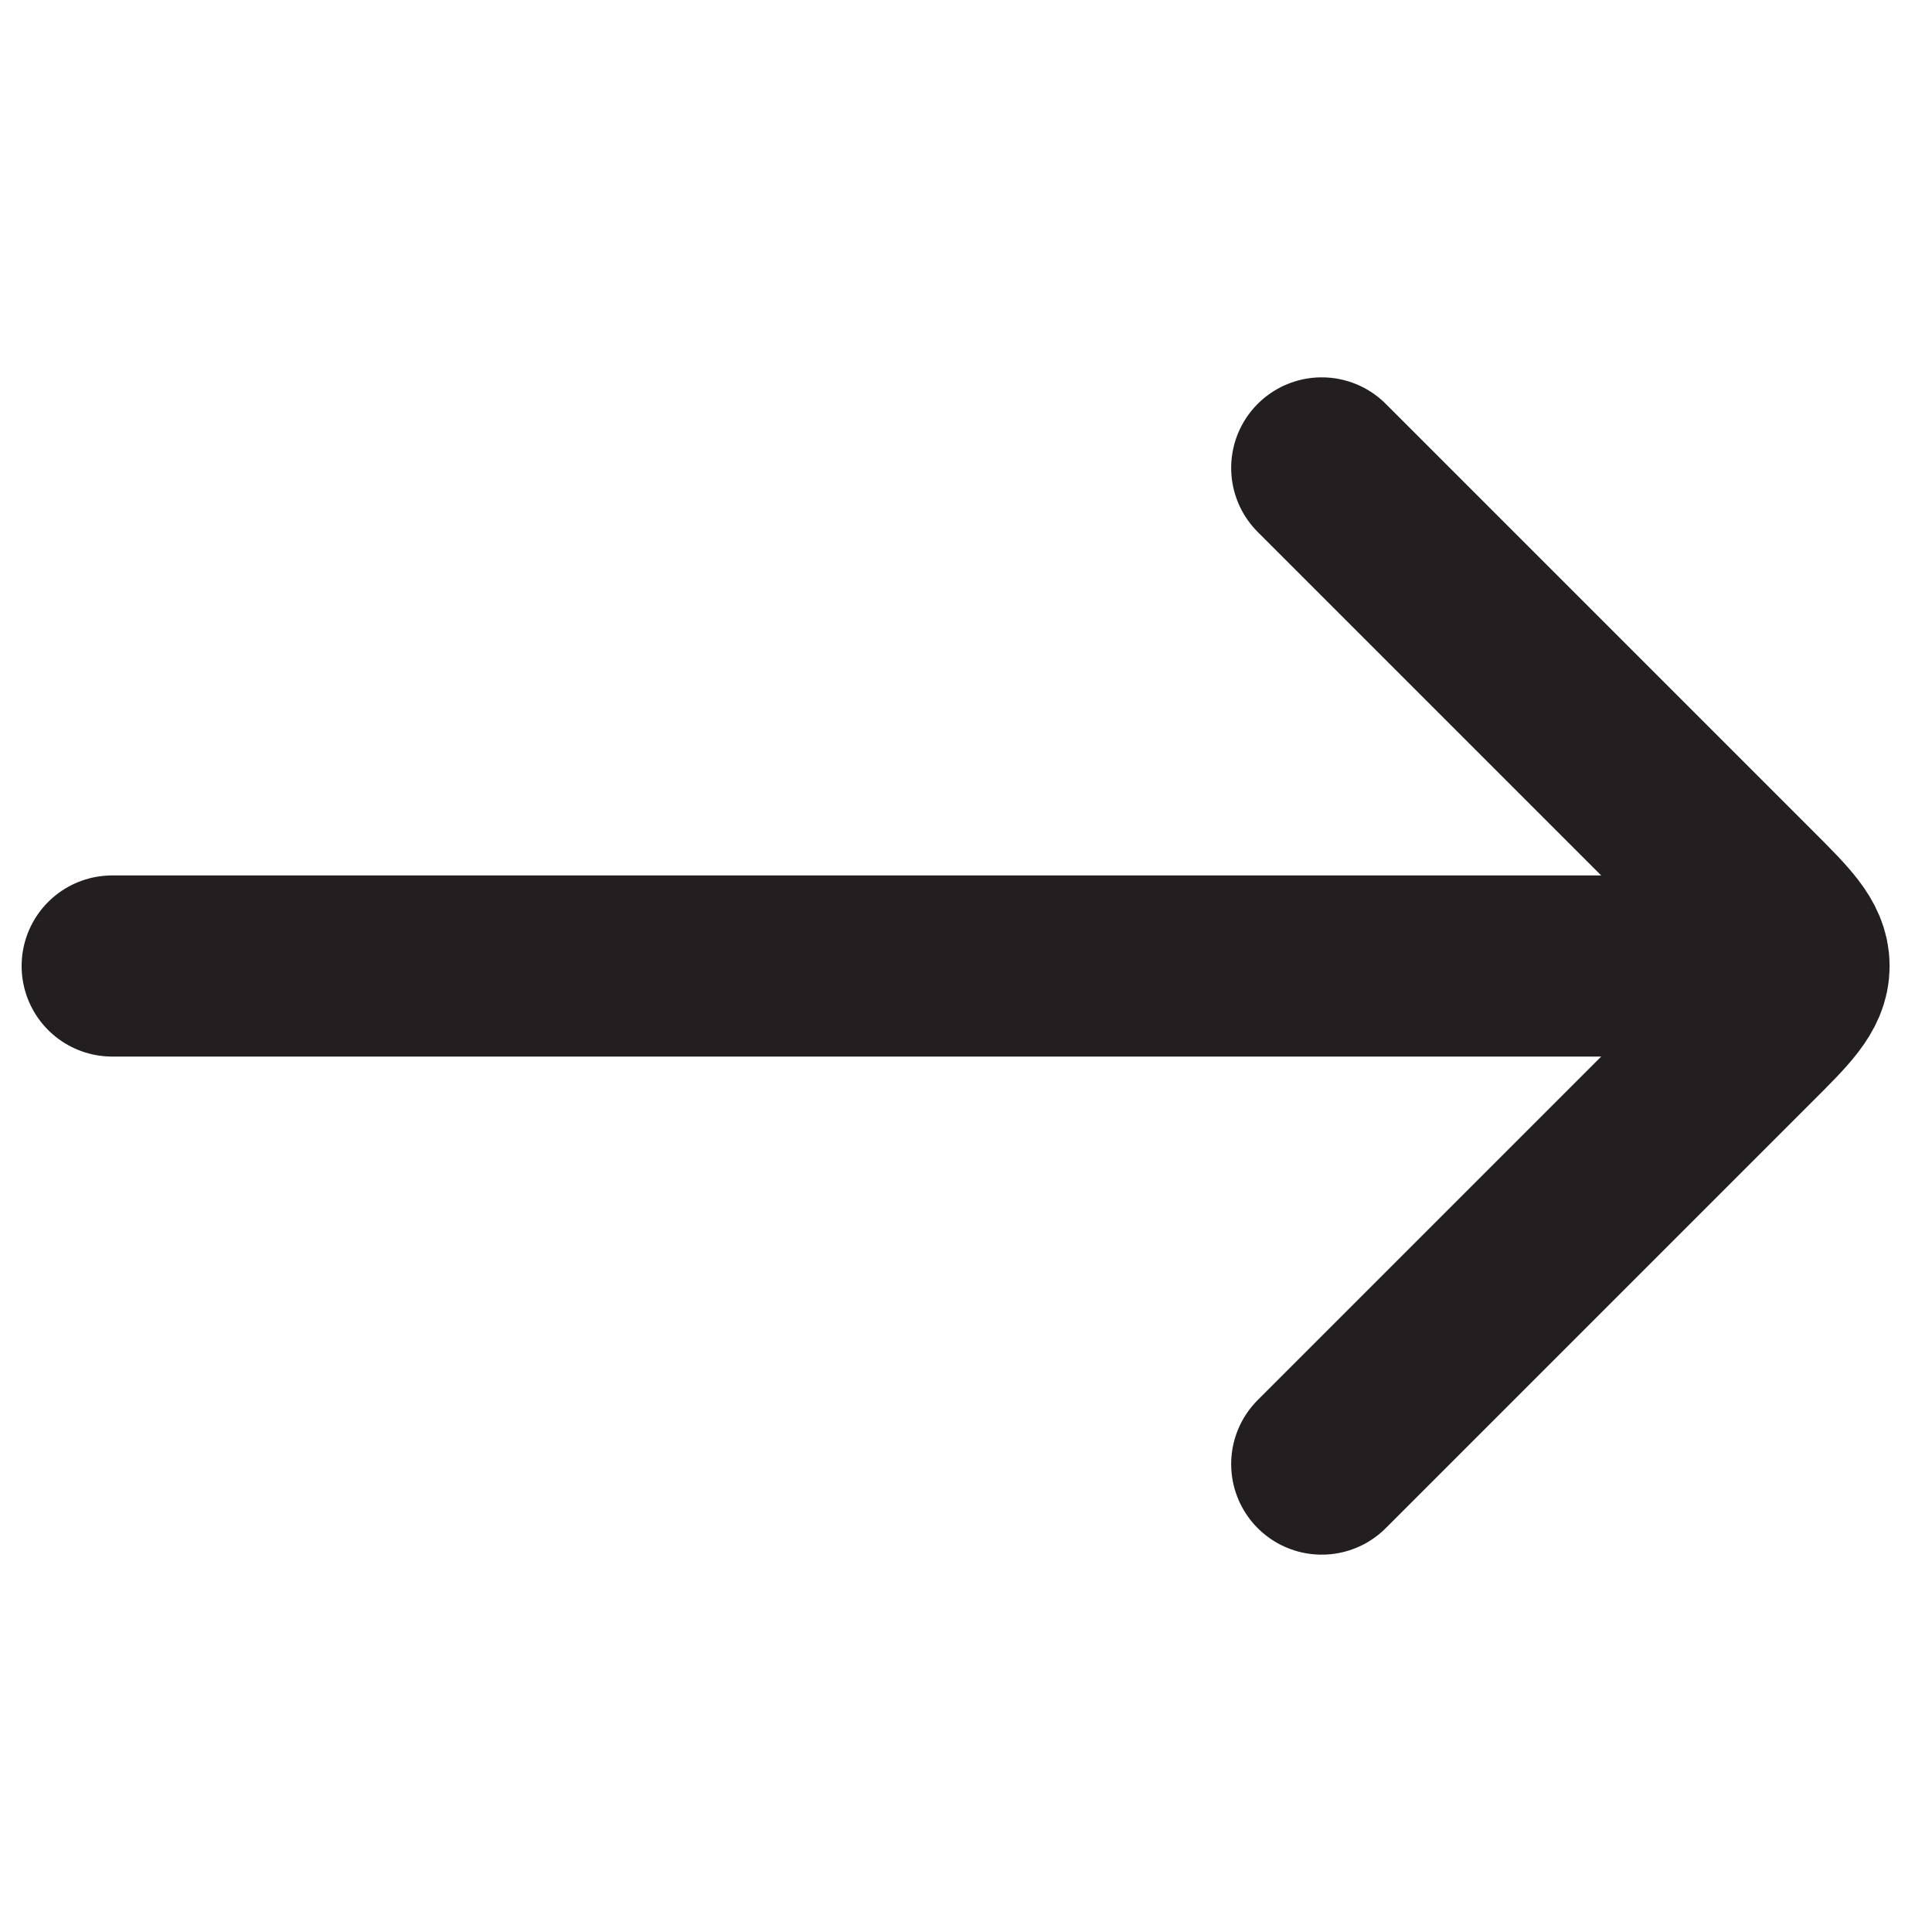
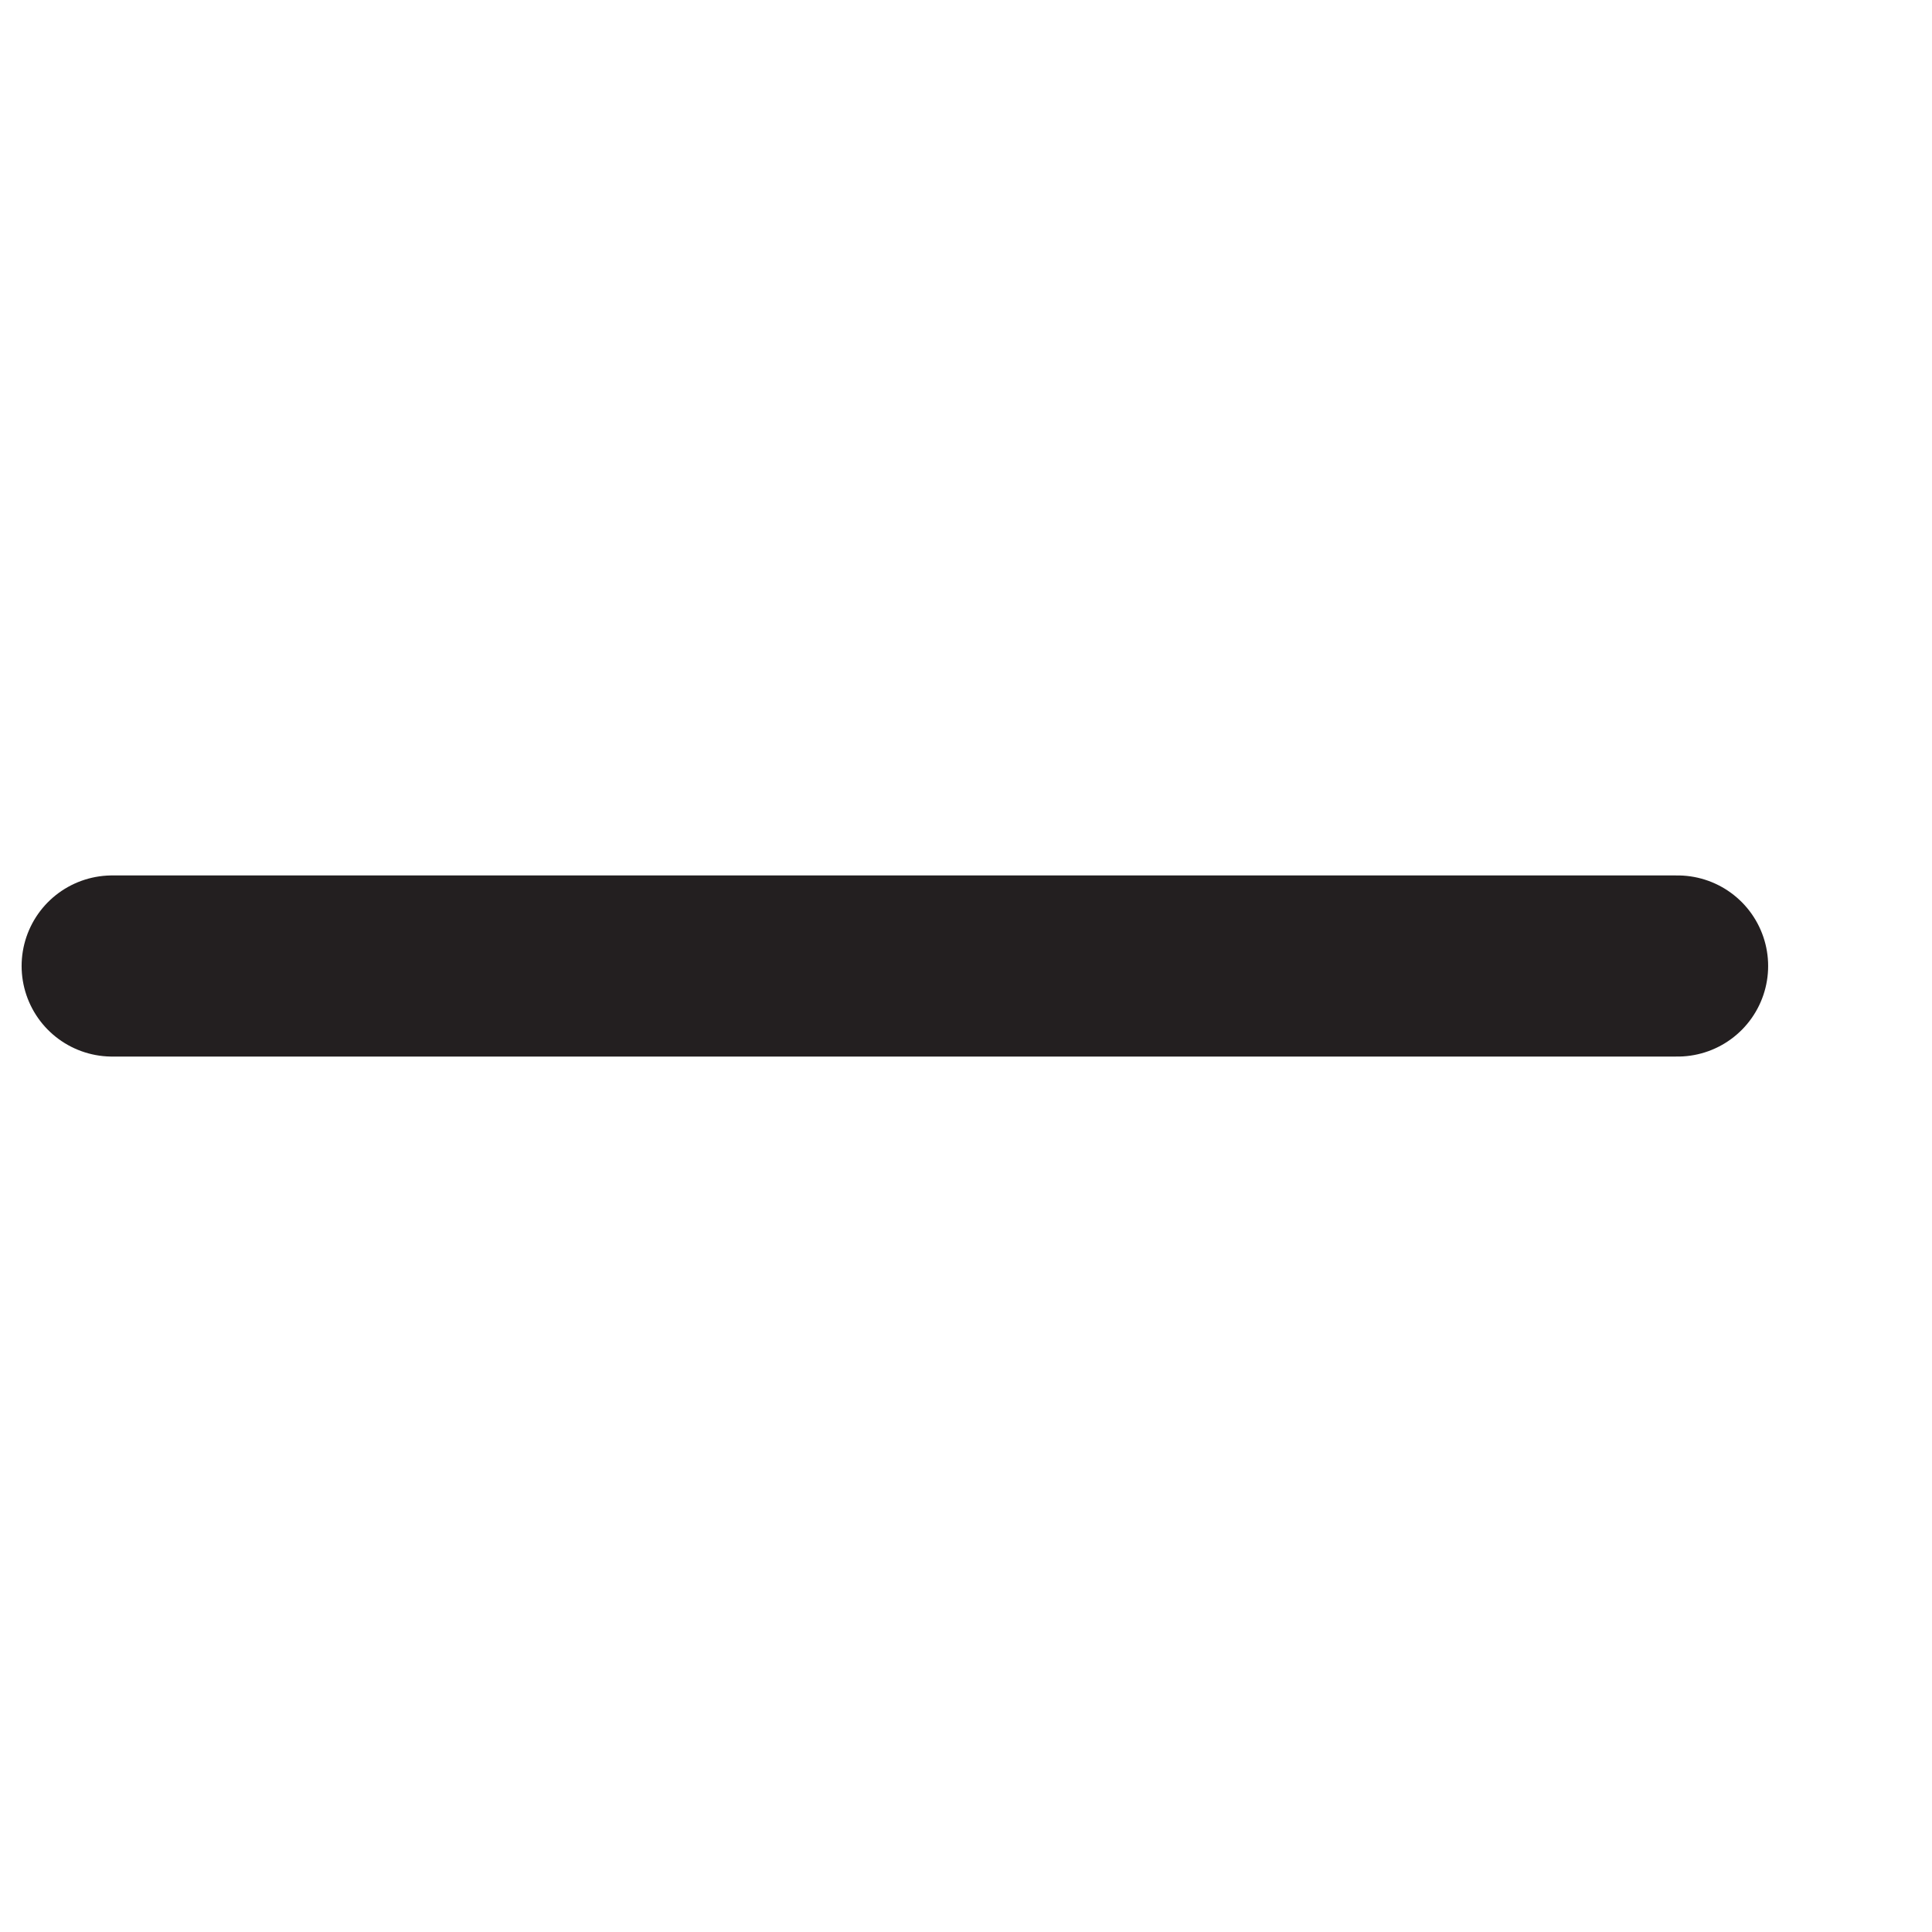
<svg xmlns="http://www.w3.org/2000/svg" width="16" height="16" viewBox="0 0 16 16" fill="none">
  <path d="M13.893 8H0.929" stroke="#231F20" stroke-width="1.5" stroke-linecap="round" />
-   <path d="M10.946 3.875L14.482 7.411C14.76 7.689 14.899 7.827 14.899 8C14.899 8.173 14.76 8.312 14.482 8.589L10.946 12.125" stroke="#231F20" stroke-width="1.5" stroke-linecap="round" stroke-linejoin="round" />
</svg>